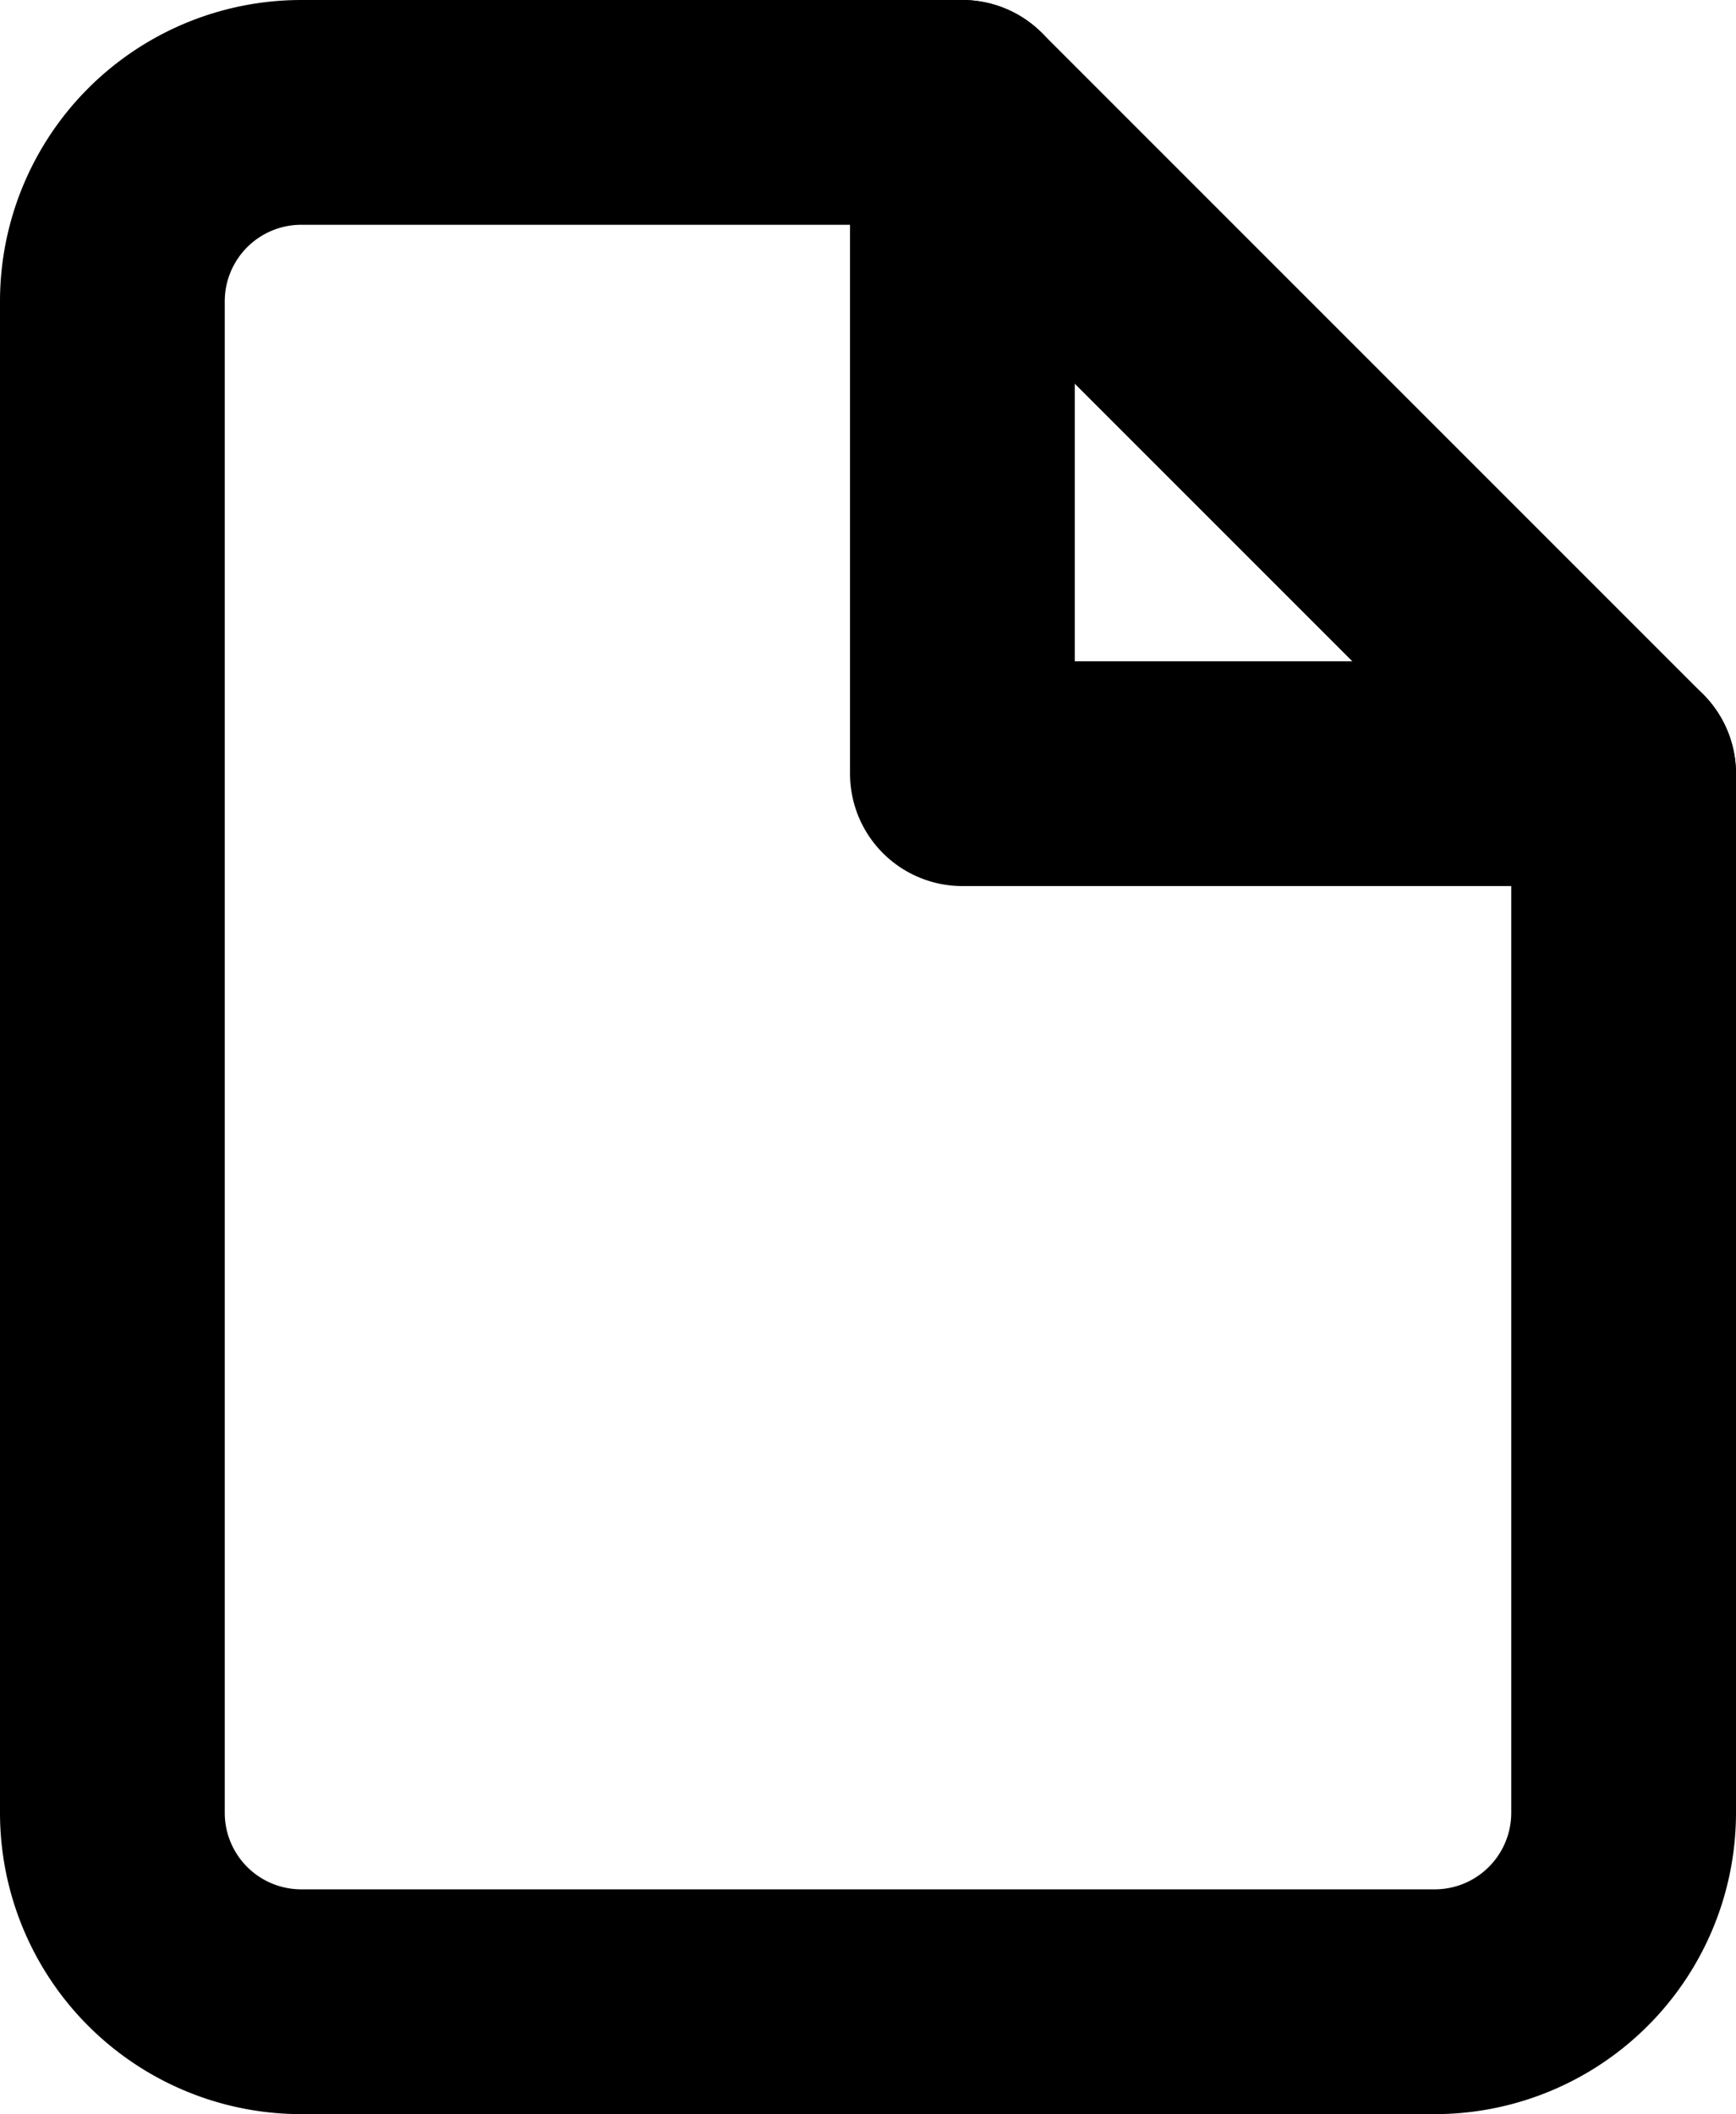
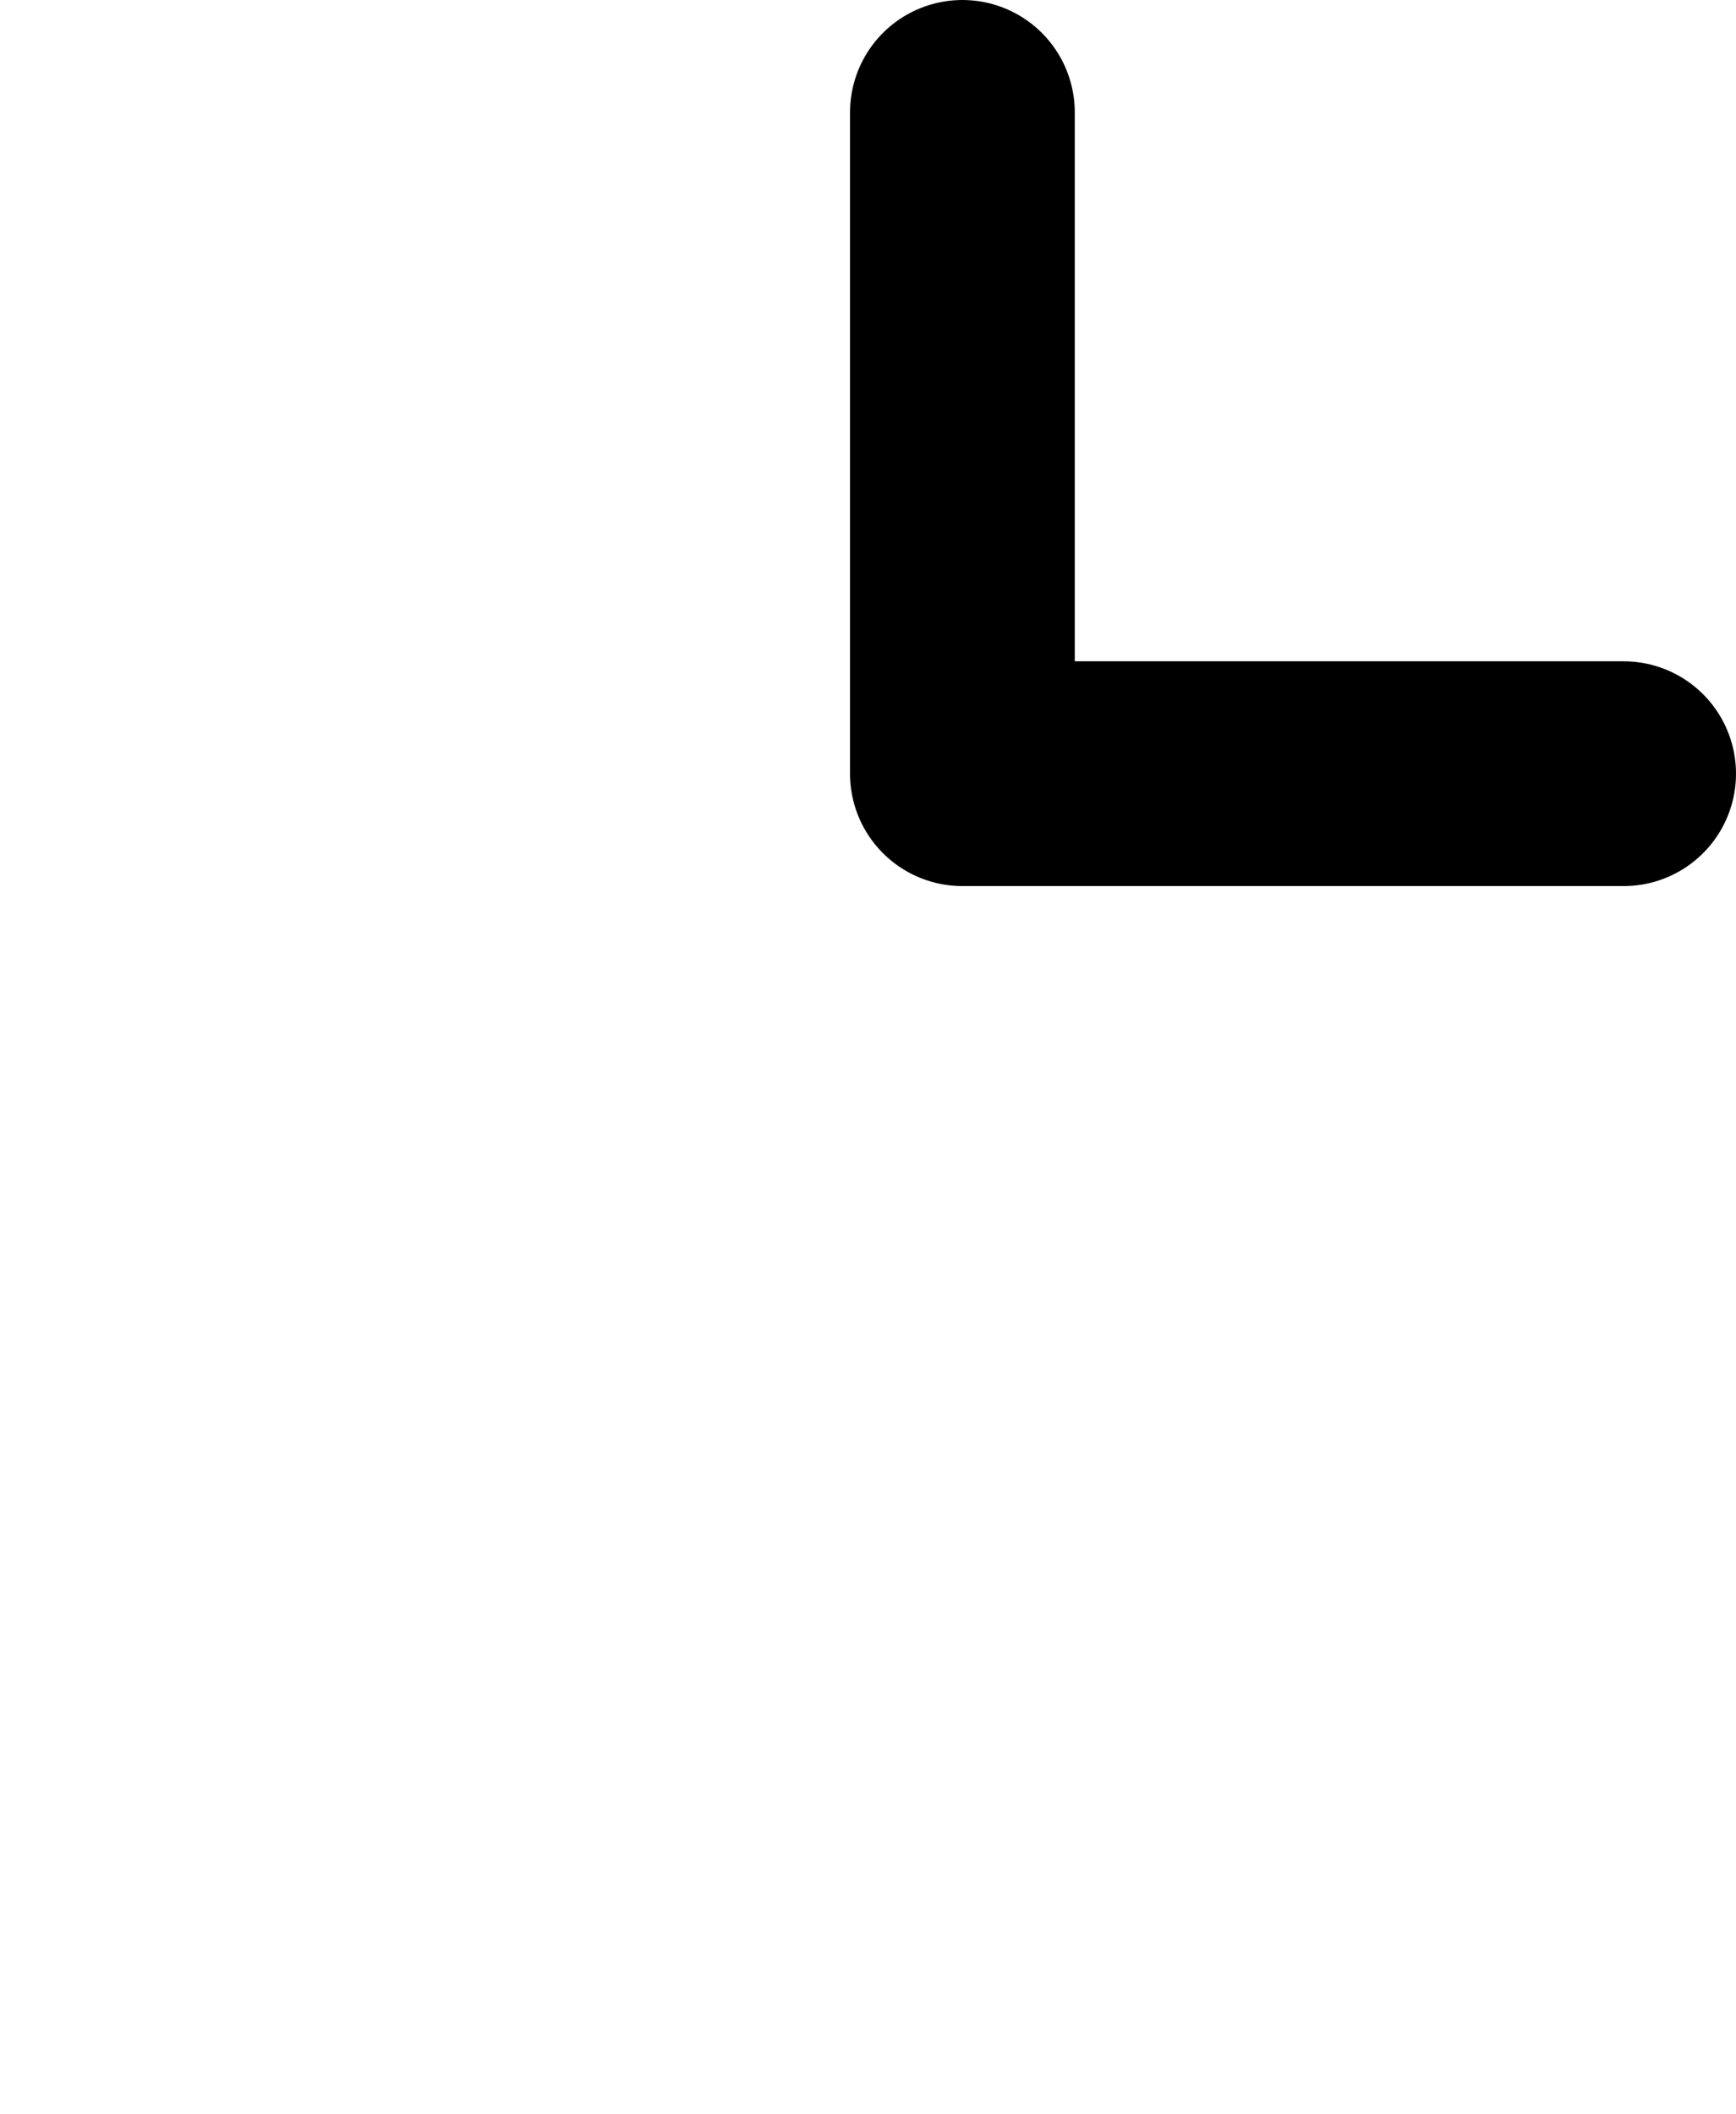
<svg xmlns="http://www.w3.org/2000/svg" width="11.586" height="14.107" viewBox="0 0 11.586 14.107">
  <g transform="translate(-5.25 -2.25)">
-     <path d="M11.673,3H7.261A1.261,1.261,0,0,0,6,4.261V14.347a1.261,1.261,0,0,0,1.261,1.261h7.564a1.261,1.261,0,0,0,1.261-1.261V7.413Z" fill="none" stroke="#000" stroke-linecap="round" stroke-linejoin="round" stroke-width="1.5" />
    <path d="M19.5,3V7.413h4.413" transform="translate(-7.827)" fill="none" stroke="#000" stroke-linecap="round" stroke-linejoin="round" stroke-width="1.5" />
  </g>
</svg>